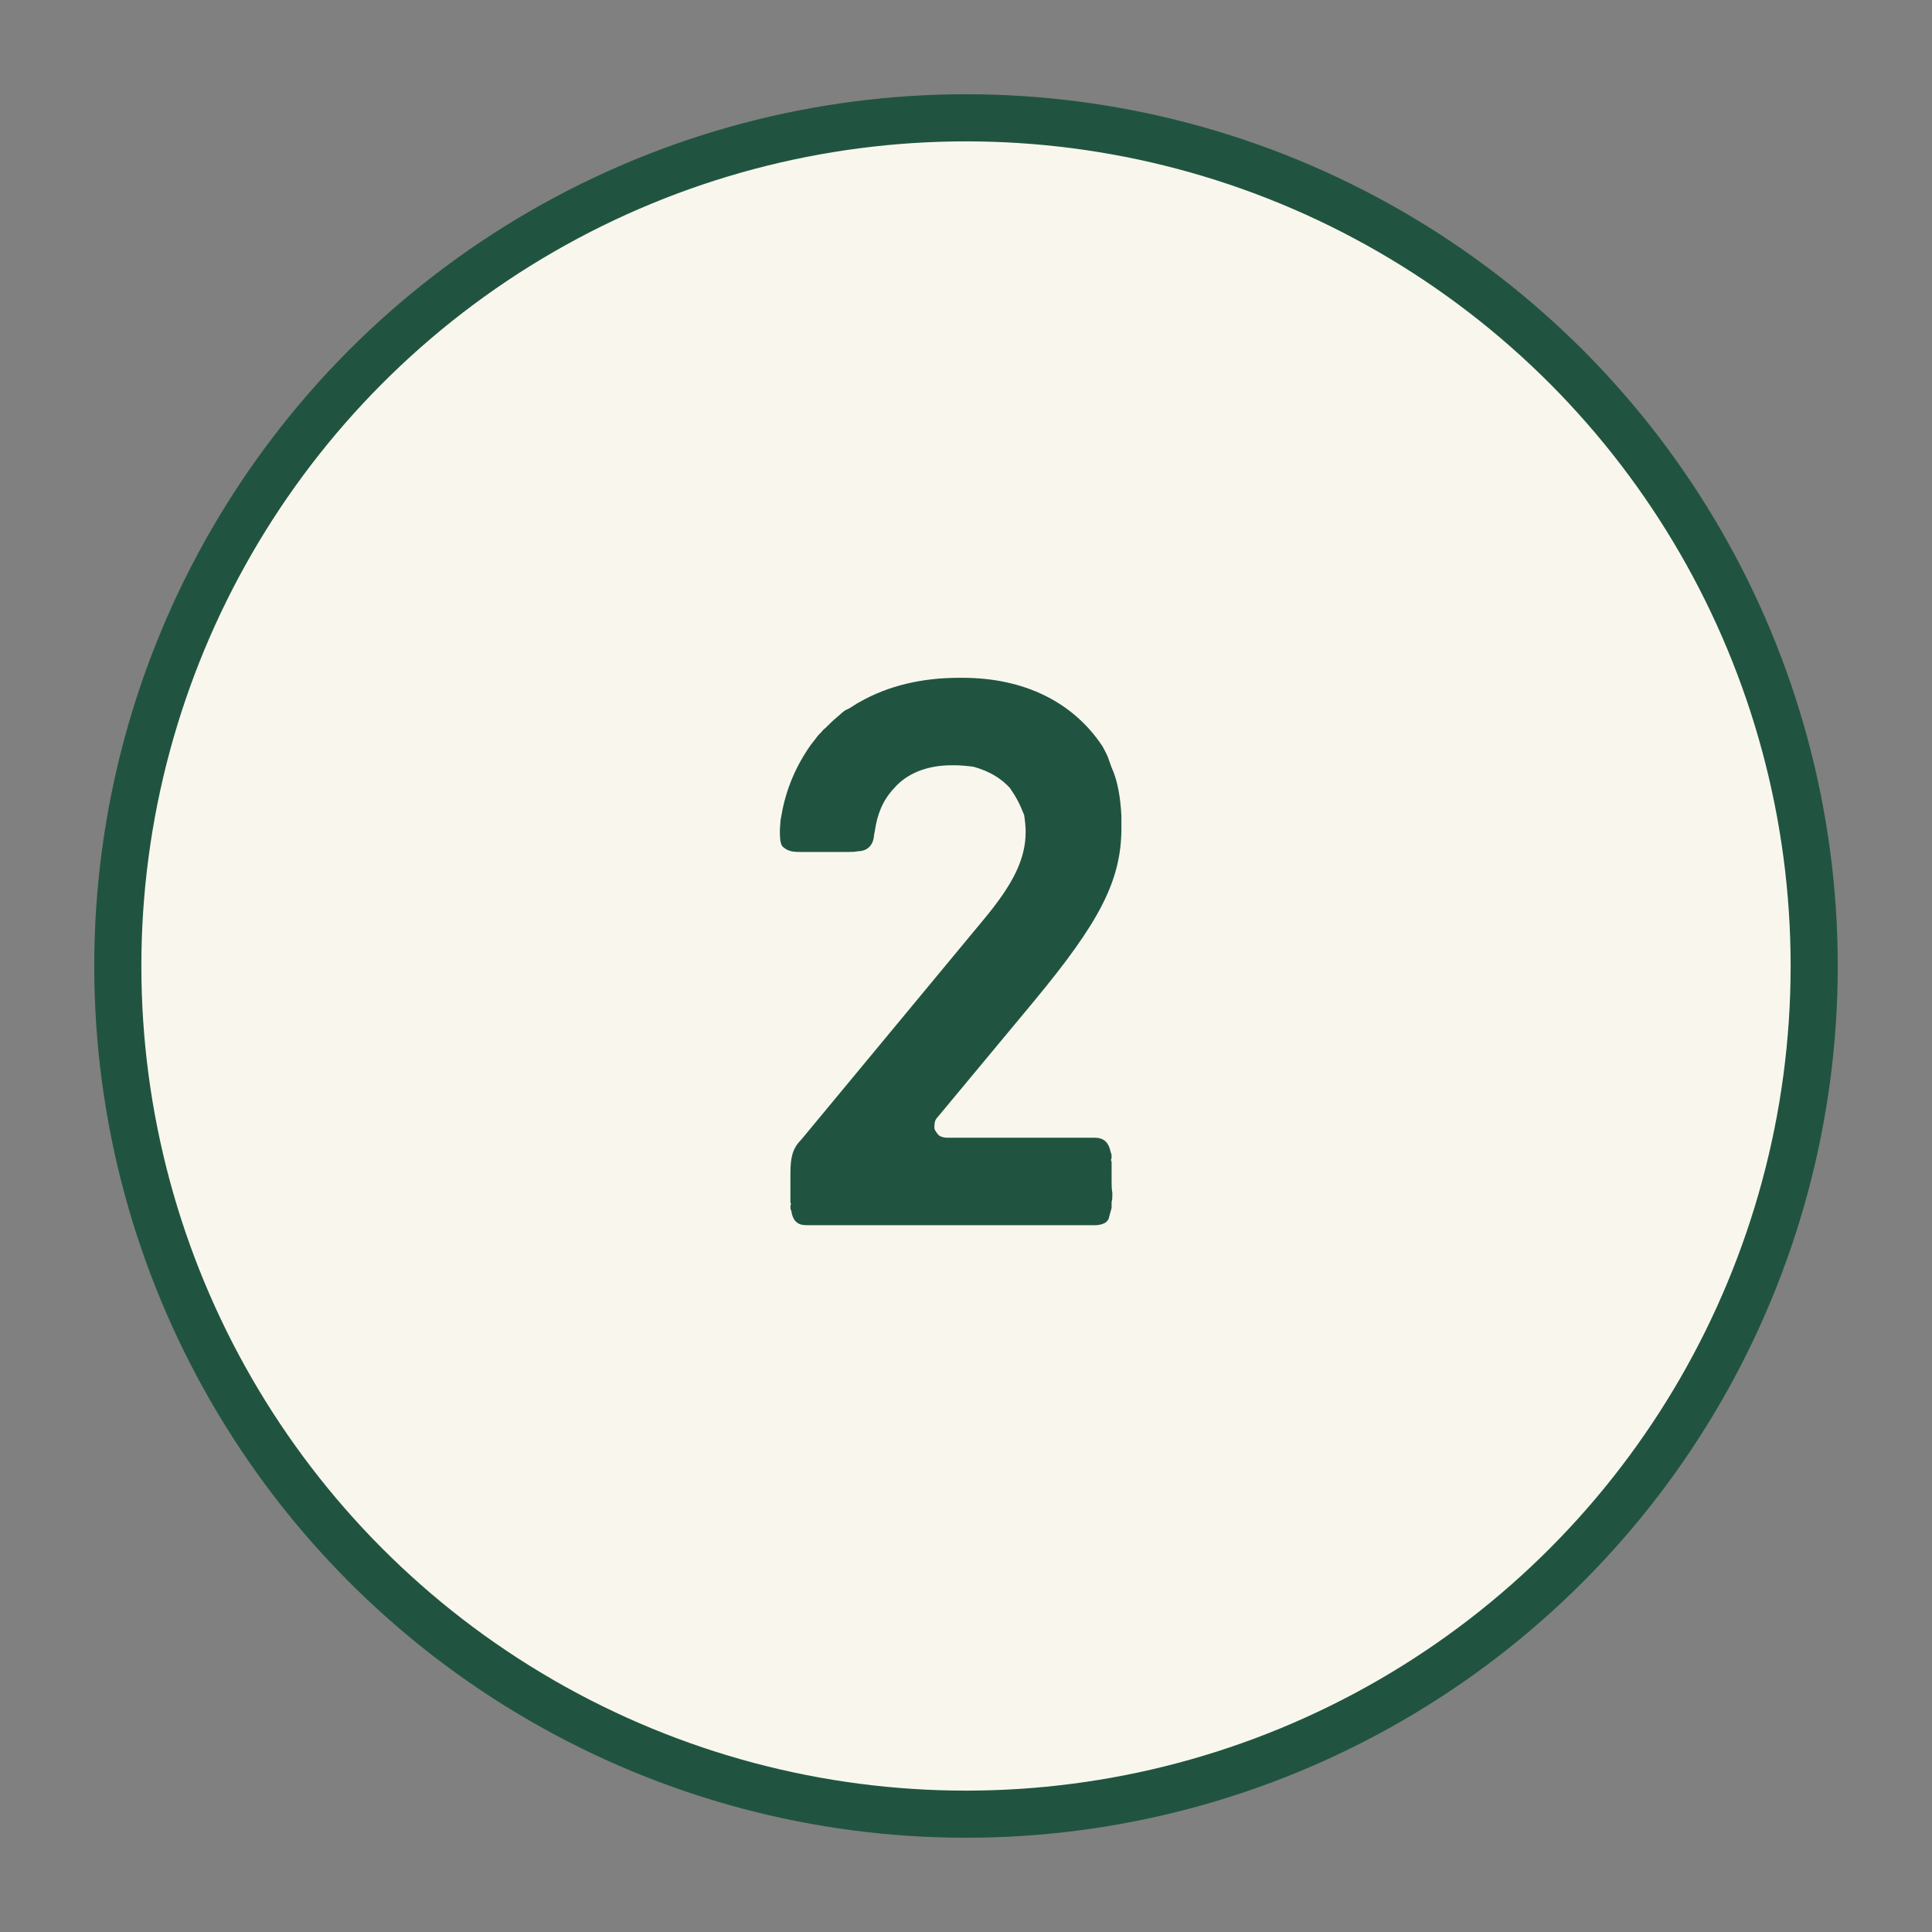
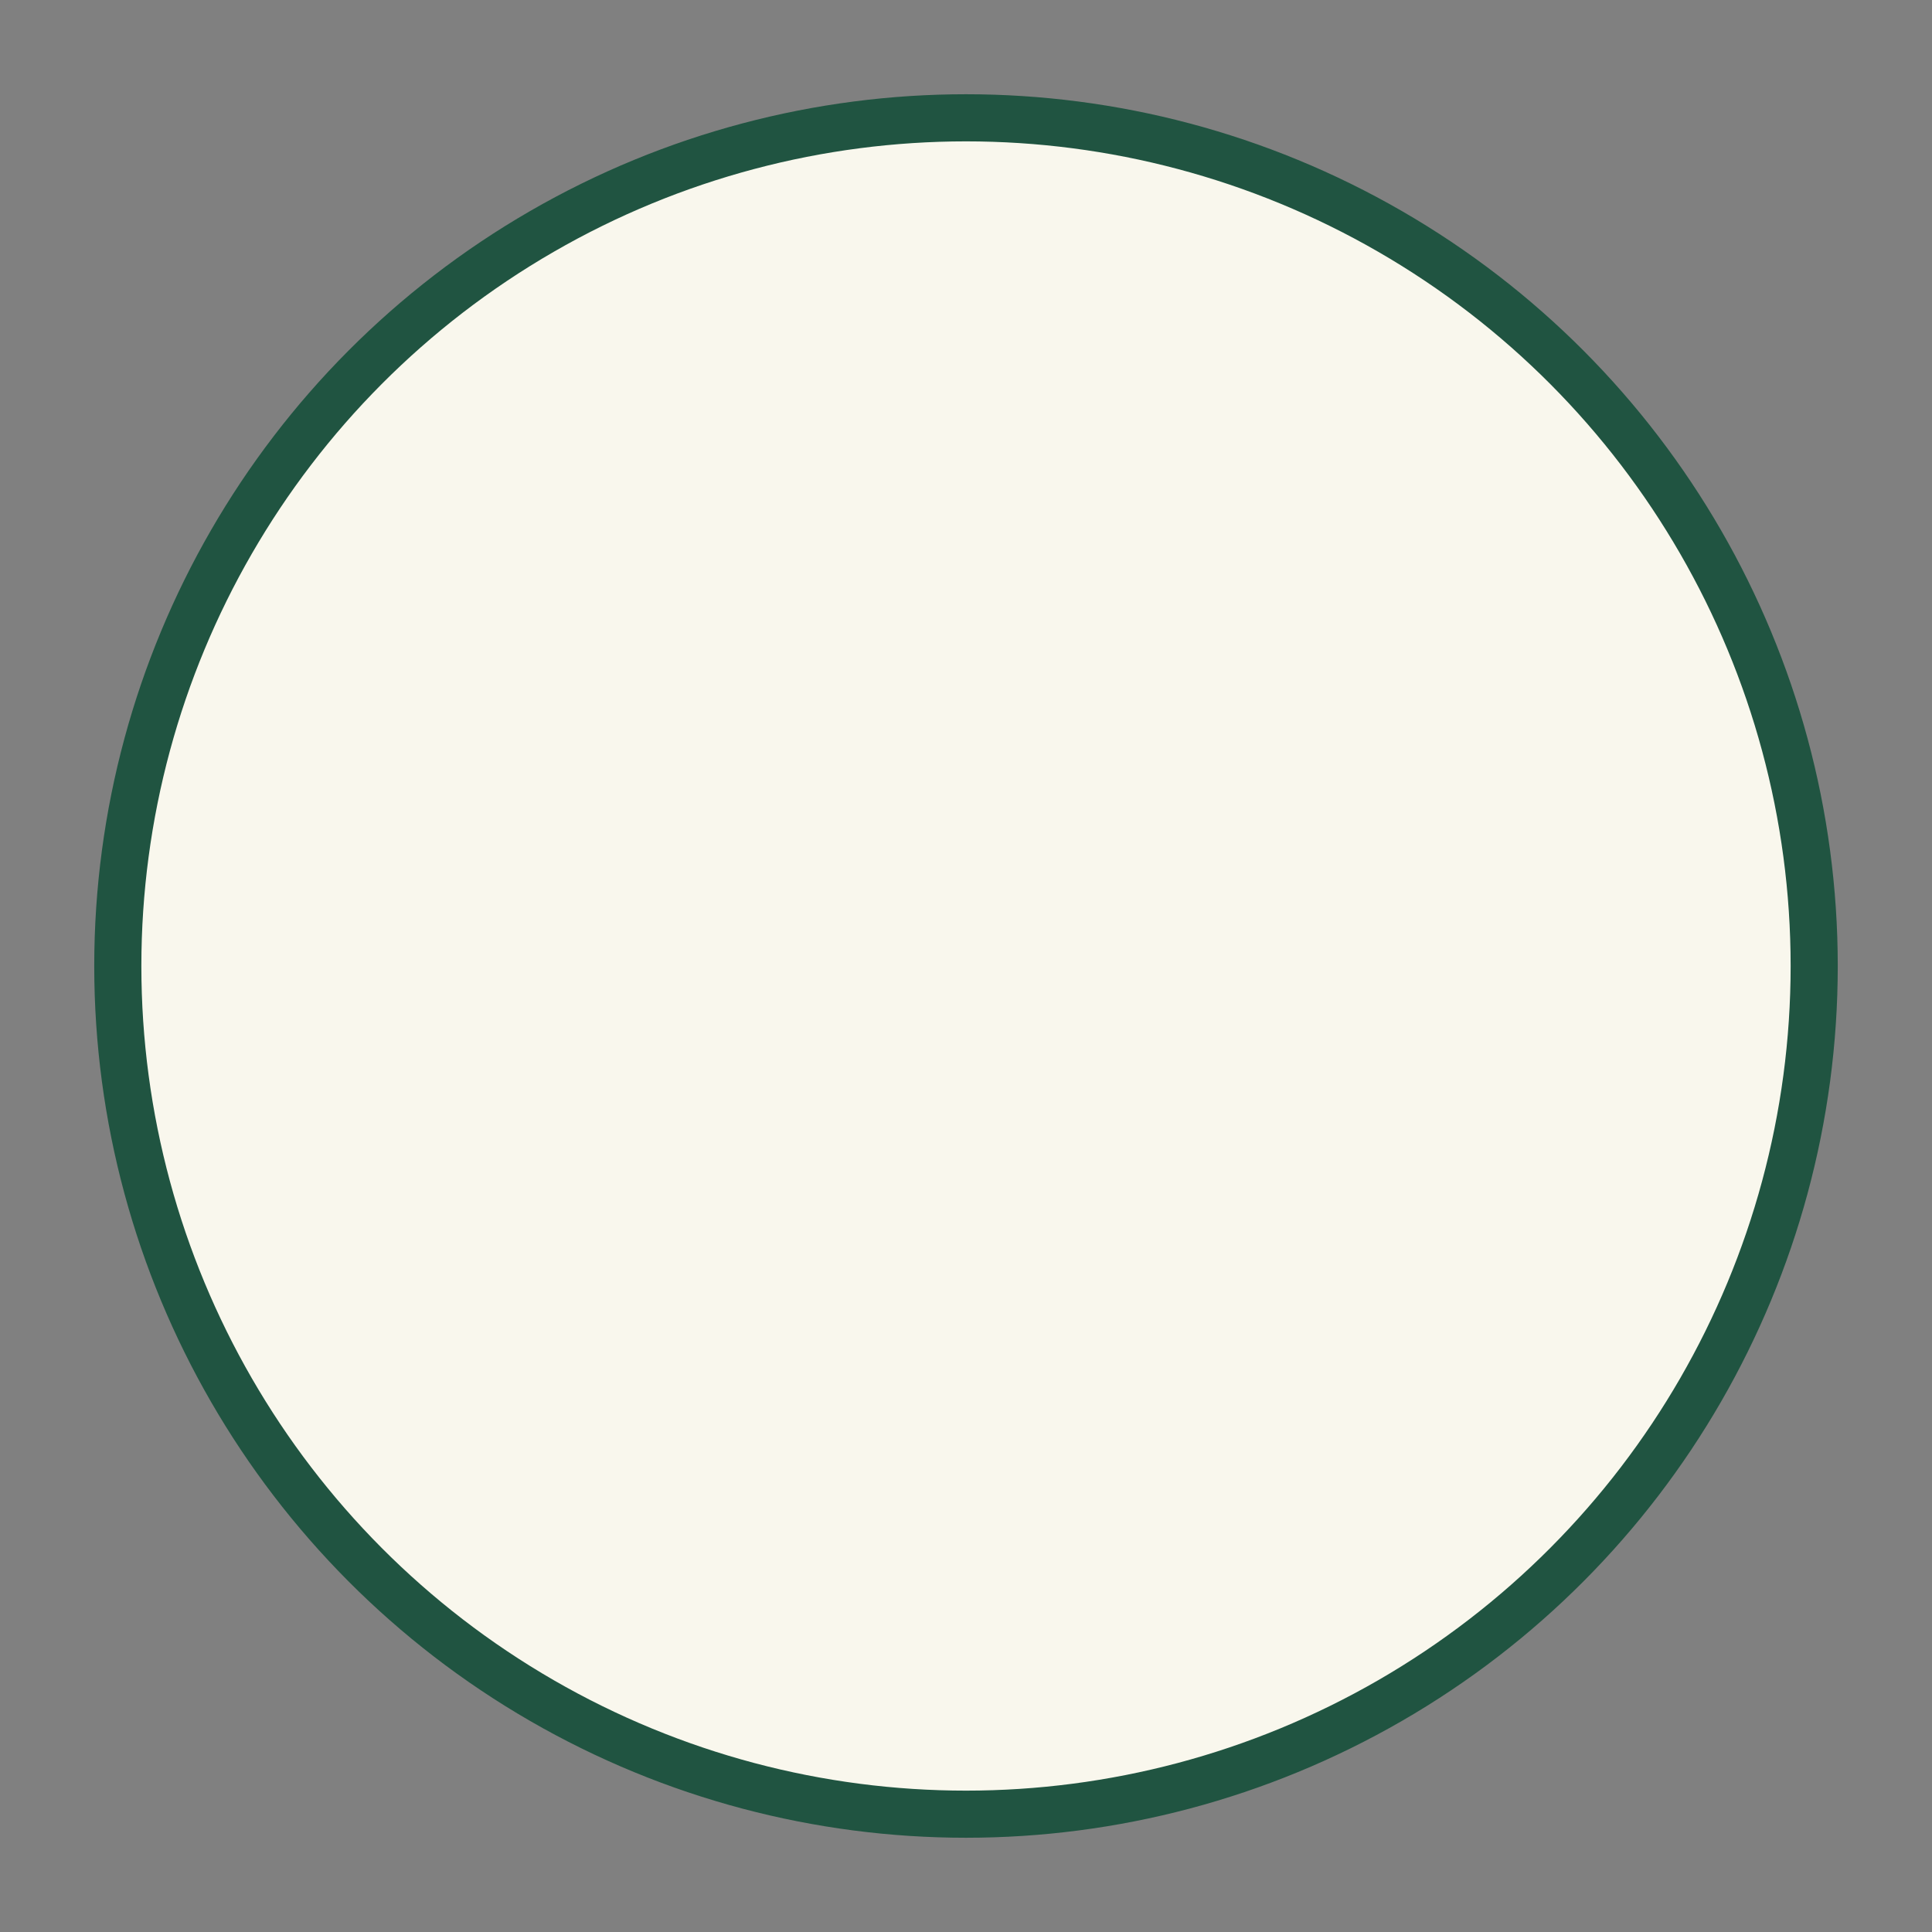
<svg xmlns="http://www.w3.org/2000/svg" width="41" height="41" viewBox="0 0 41 41" fill="none">
  <rect x="0" y="0" width="41" height="41" fill="#808080" stroke="none" />
  <circle cx="20.5" cy="20.5" r="18" fill="#F9F7ED" stroke="#205441" />
-   <path d="M17.11 26C16.934 26 16.822 25.92 16.79 25.68C16.774 25.68 16.774 25.648 16.774 25.584C16.79 25.552 16.79 25.552 16.774 25.52L16.774 24.896C16.774 24.56 16.822 24.368 16.998 24.192L20.87 19.52C21.51 18.752 21.766 18.224 21.766 17.648C21.766 17.552 21.75 17.392 21.734 17.296C21.638 17.056 21.574 16.928 21.43 16.72C21.238 16.512 20.998 16.368 20.662 16.272C20.55 16.256 20.374 16.24 20.262 16.24L20.198 16.24C19.67 16.24 19.238 16.416 18.966 16.736C18.726 16.992 18.614 17.296 18.566 17.632L18.55 17.712C18.534 17.984 18.358 18.064 18.214 18.064C18.134 18.08 18.07 18.08 17.974 18.08L16.982 18.08C16.822 18.08 16.726 18.064 16.63 17.984C16.55 17.936 16.55 17.76 16.55 17.6L16.566 17.392L16.582 17.312C16.678 16.736 16.902 16.24 17.206 15.808L17.318 15.664C17.35 15.616 17.382 15.584 17.43 15.536C17.462 15.504 17.478 15.472 17.51 15.456C17.59 15.376 17.67 15.296 17.766 15.216C17.83 15.168 17.894 15.088 17.974 15.056C18.054 15.024 18.15 14.944 18.246 14.896C18.838 14.56 19.542 14.384 20.358 14.384L20.422 14.384C21.734 14.384 22.774 14.896 23.398 15.84C23.43 15.904 23.478 15.984 23.51 16.064L23.59 16.288C23.718 16.56 23.782 16.944 23.798 17.328L23.798 17.568C23.798 18.688 23.334 19.568 21.942 21.248L19.894 23.712C19.846 23.76 19.83 23.824 19.83 23.888L19.83 23.936C19.83 23.968 19.846 24 19.91 24.08C19.958 24.128 20.038 24.144 20.102 24.144L23.222 24.144C23.414 24.144 23.526 24.224 23.574 24.464C23.59 24.48 23.59 24.528 23.59 24.576C23.574 24.608 23.574 24.624 23.59 24.656L23.59 25.088C23.59 25.152 23.59 25.232 23.606 25.312C23.606 25.392 23.606 25.472 23.59 25.504L23.59 25.632L23.542 25.808C23.526 25.92 23.446 25.984 23.27 26L17.11 26Z" fill="#205441" />
</svg>